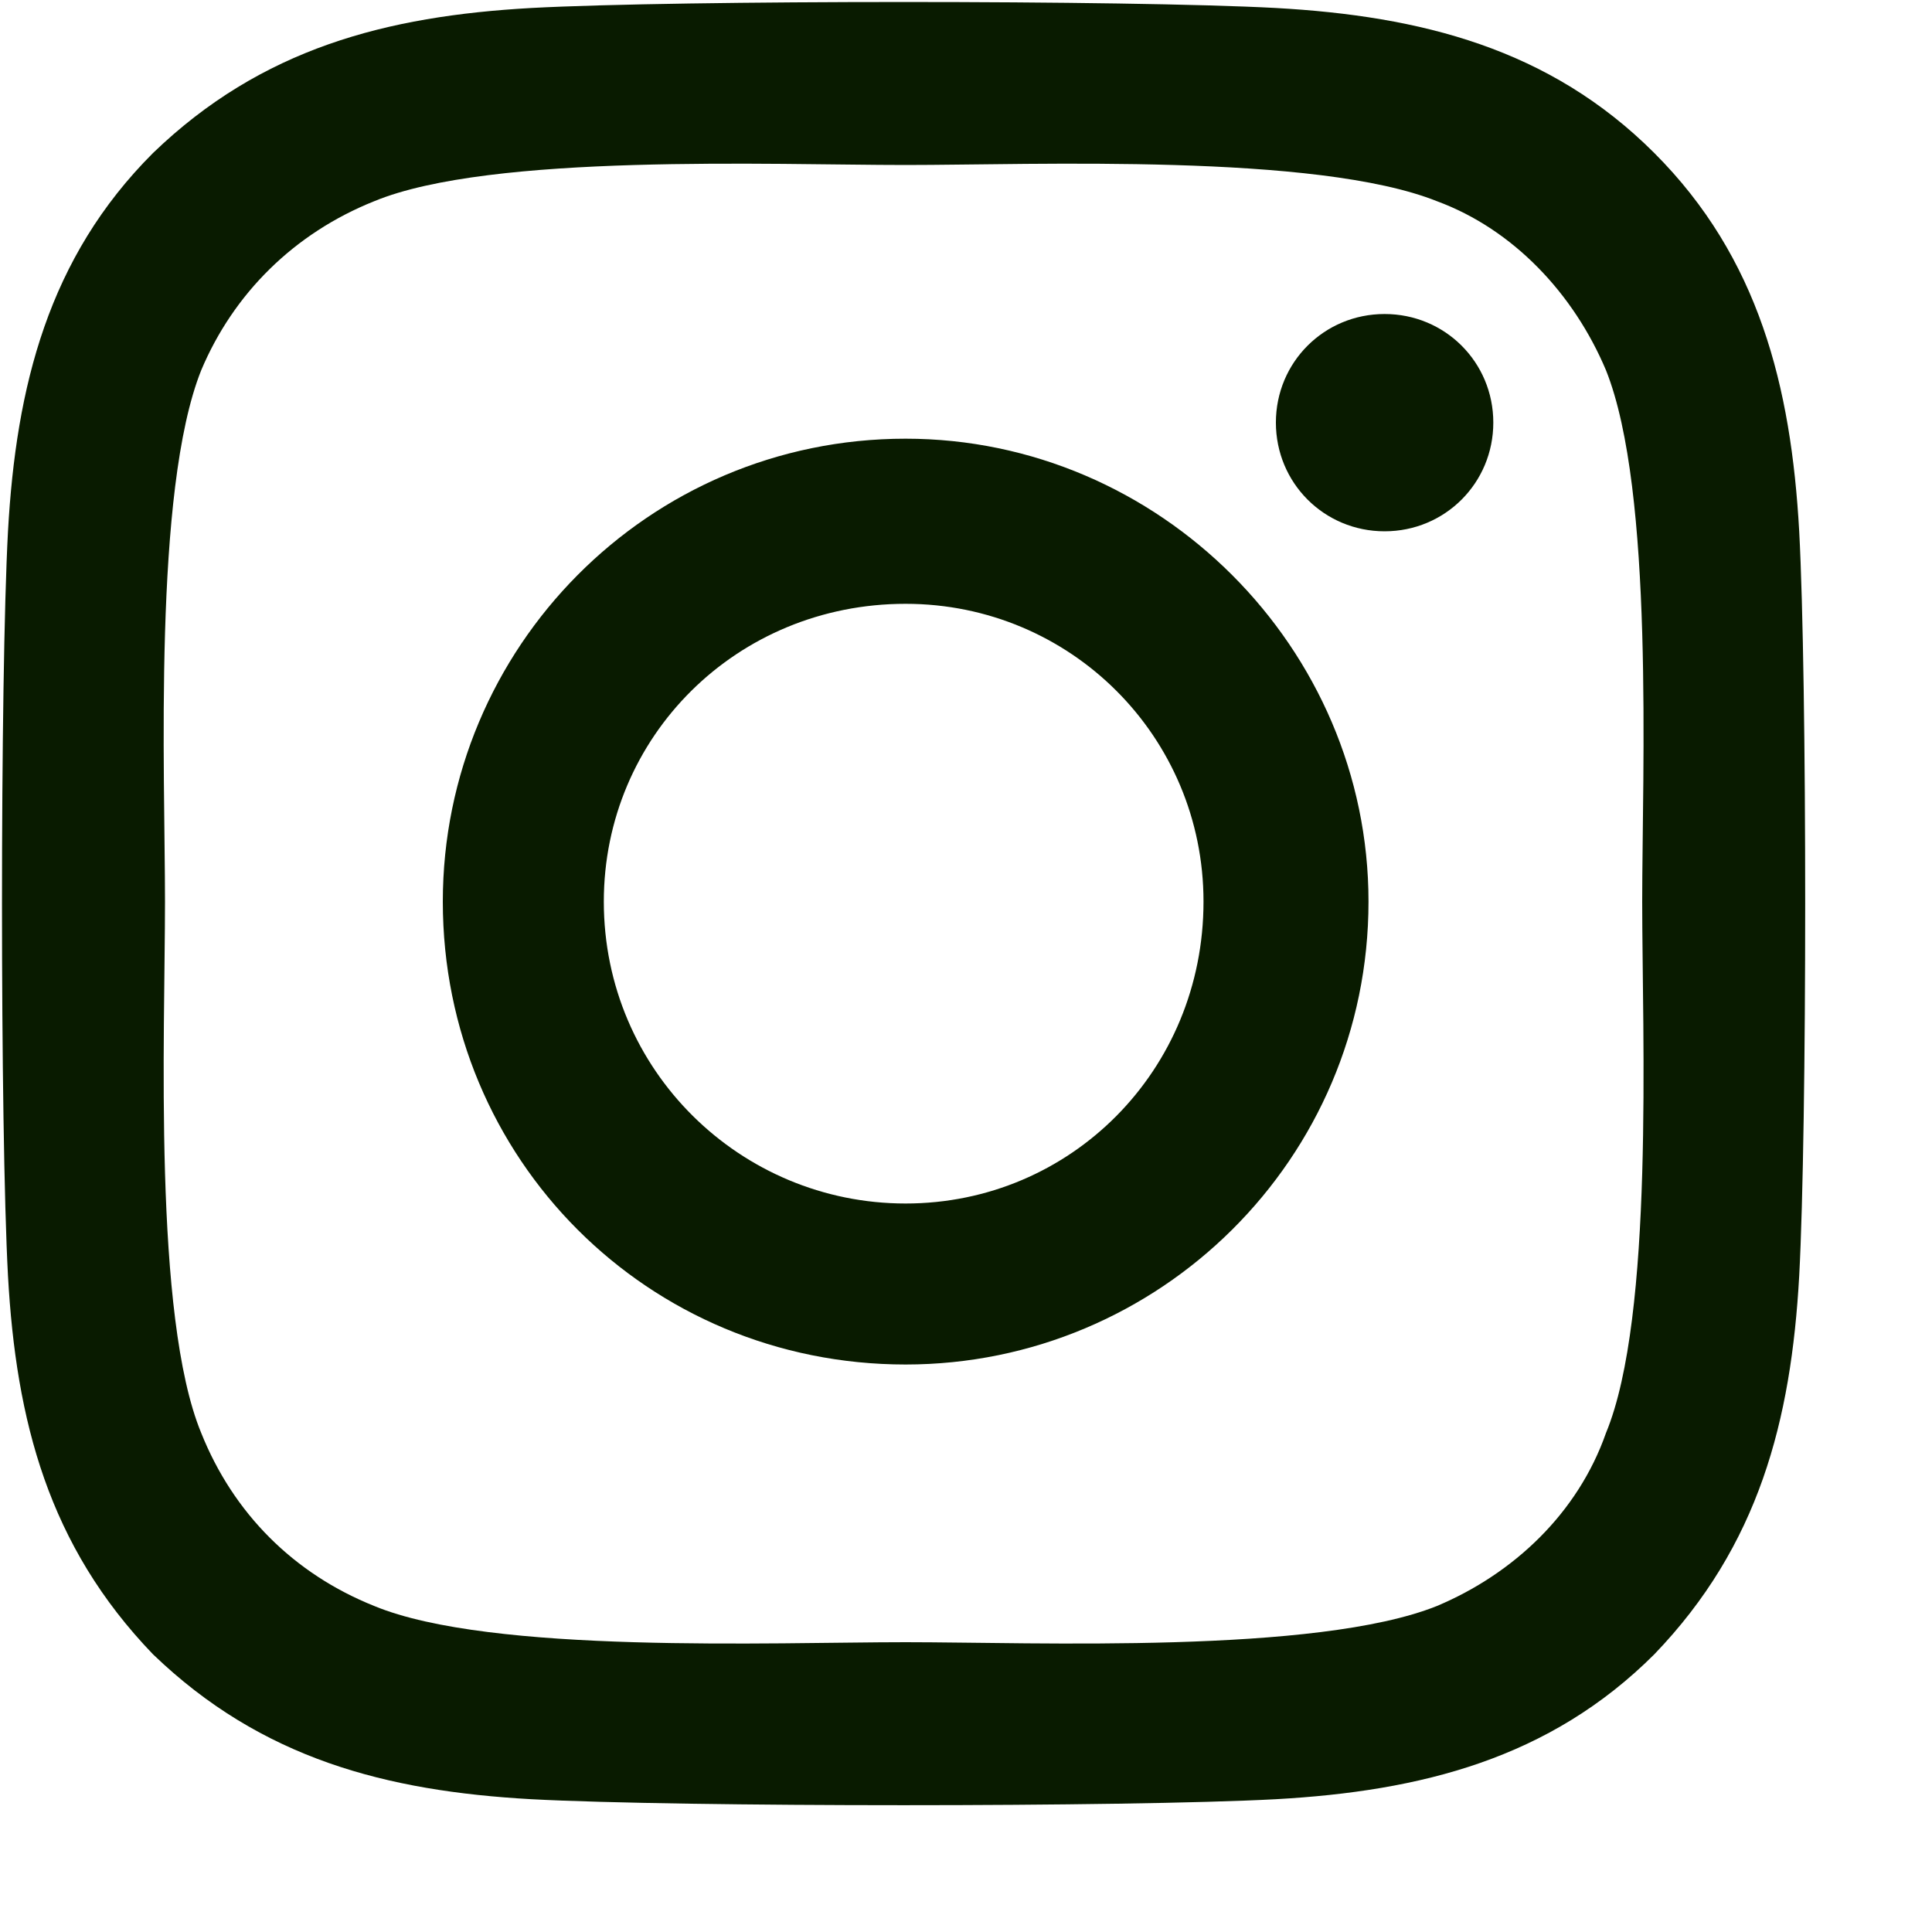
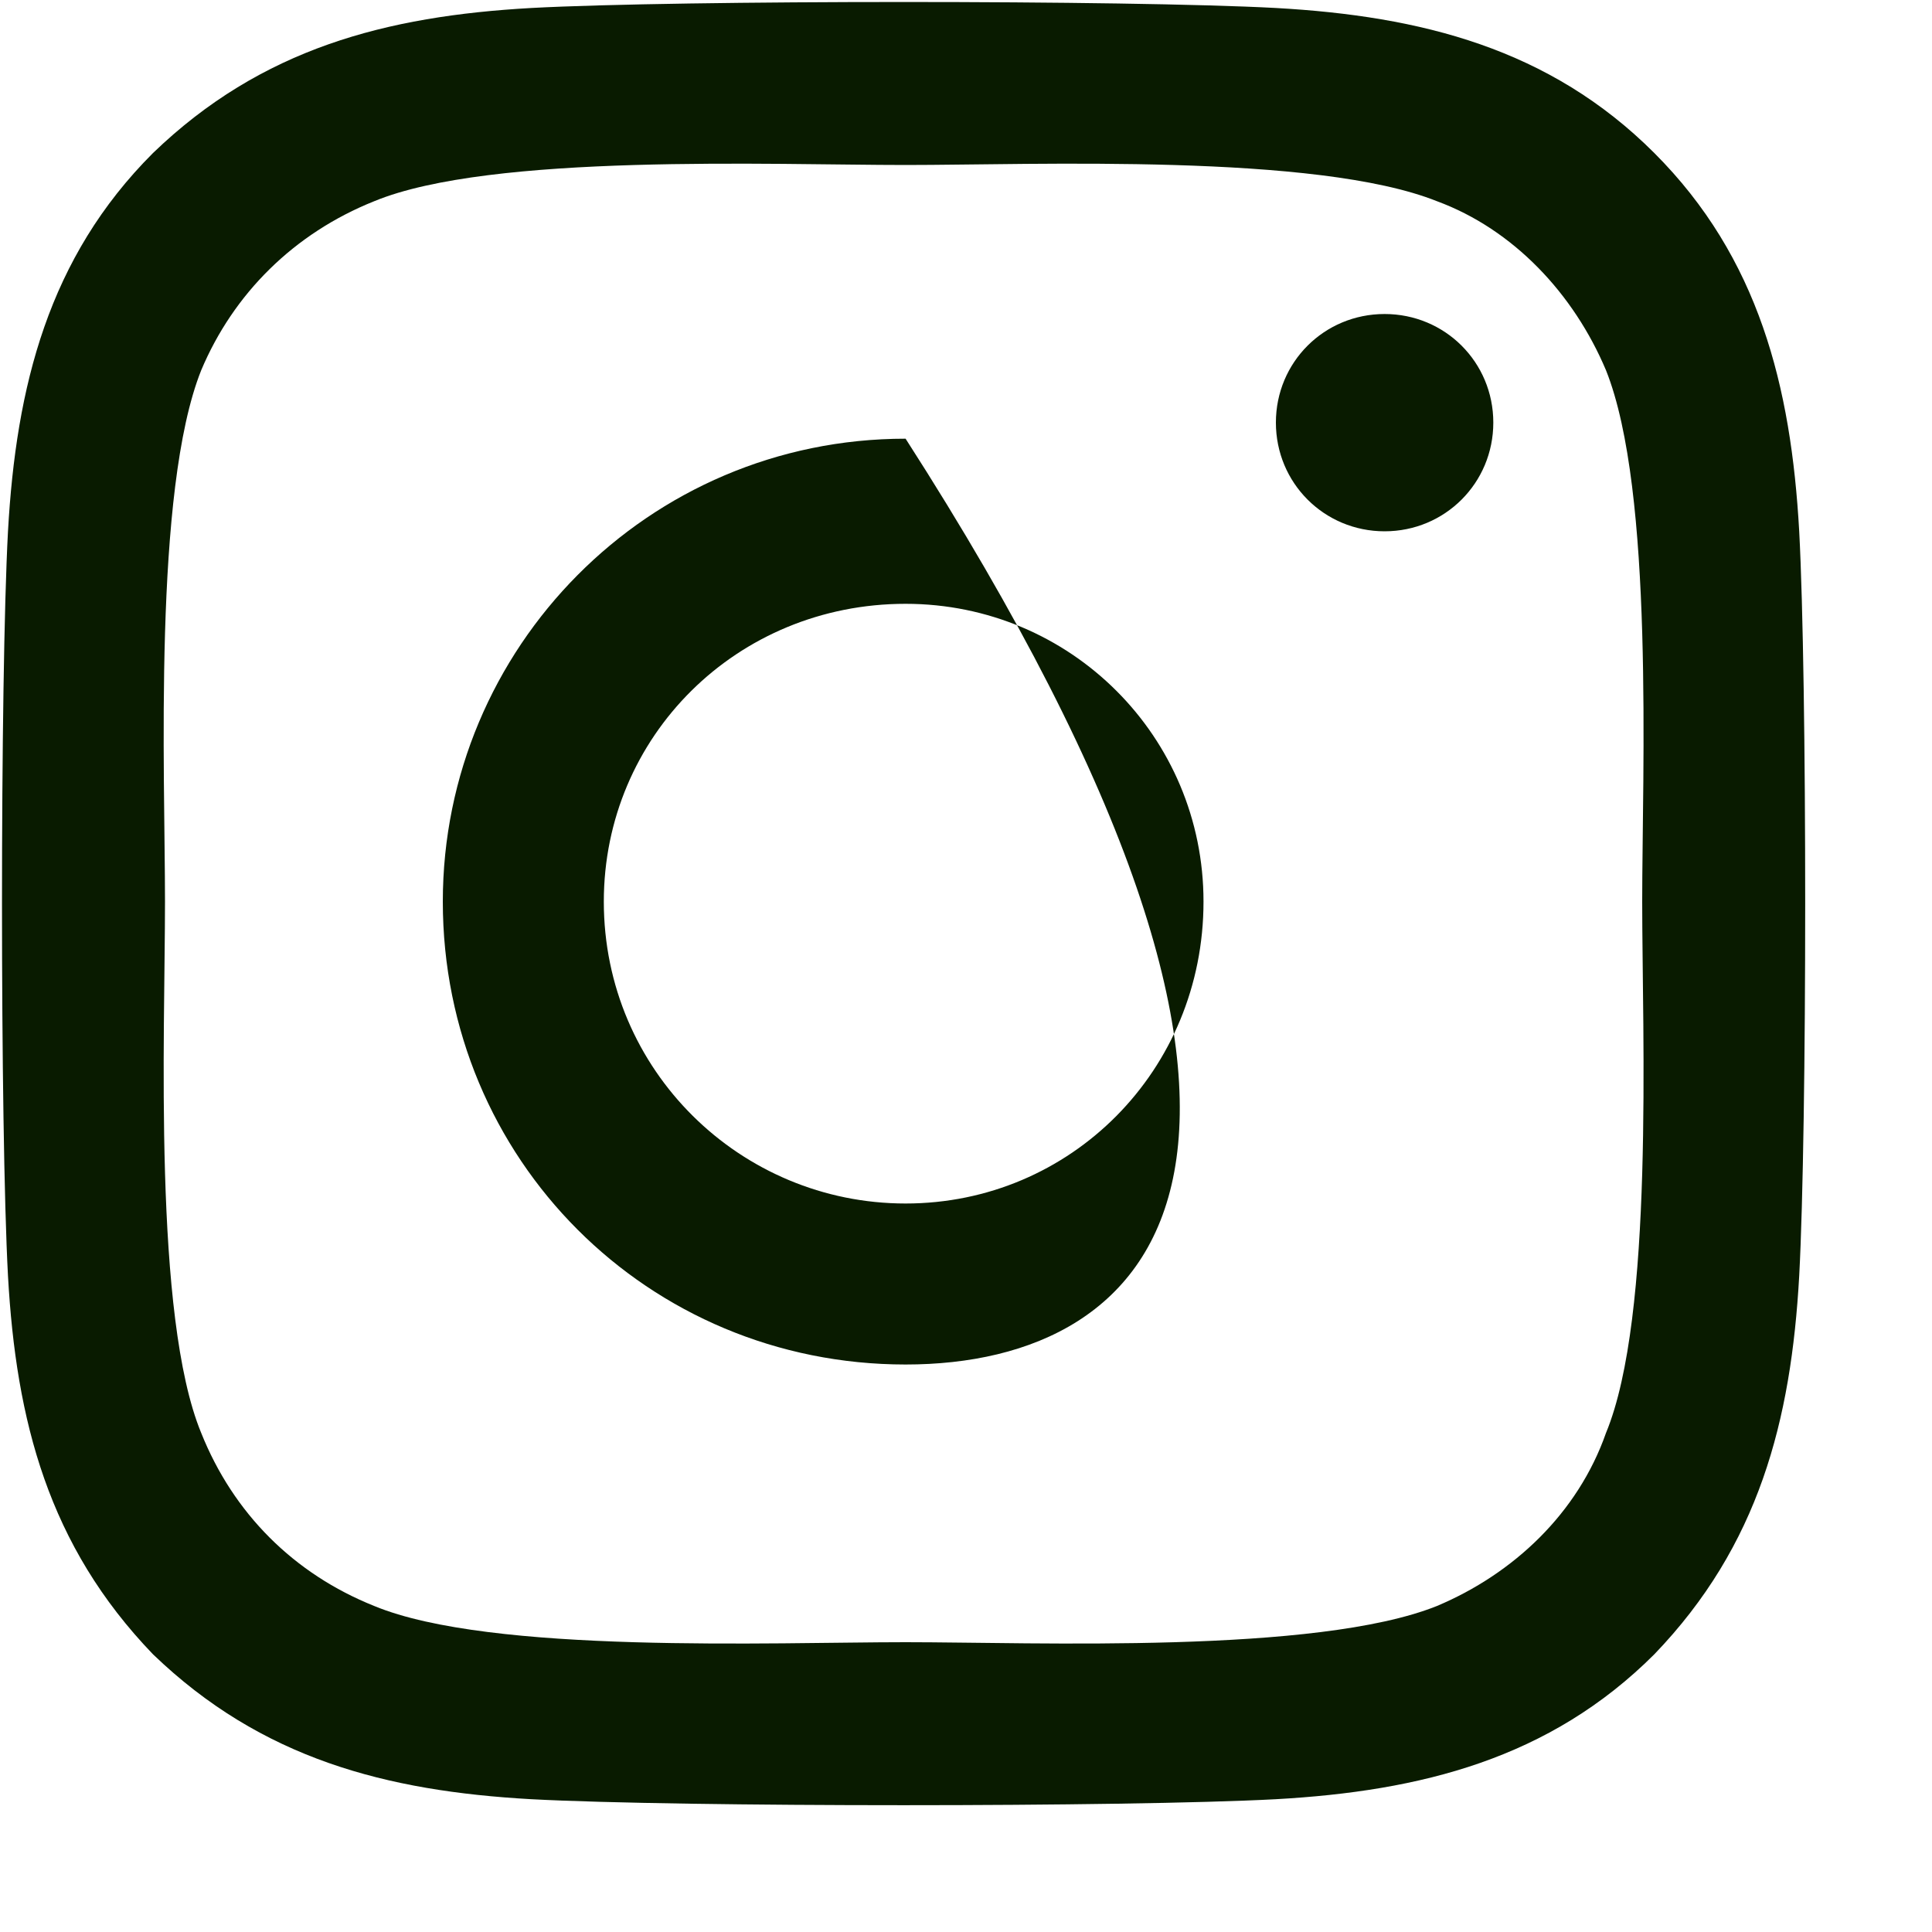
<svg xmlns="http://www.w3.org/2000/svg" width="15" height="15" viewBox="0 0 15 15" fill="none">
-   <path d="M7.031 3.406C9 3.406 10.625 5.031 10.625 7C10.625 9 9 10.594 7.031 10.594C5.031 10.594 3.438 9 3.438 7C3.438 5.031 5.031 3.406 7.031 3.406ZM7.031 9.344C8.312 9.344 9.344 8.312 9.344 7C9.344 5.719 8.312 4.688 7.031 4.688C5.719 4.688 4.688 5.719 4.688 7C4.688 8.312 5.75 9.344 7.031 9.344ZM11.594 3.281C11.594 2.812 11.219 2.438 10.75 2.438C10.281 2.438 9.906 2.812 9.906 3.281C9.906 3.75 10.281 4.125 10.75 4.125C11.219 4.125 11.594 3.75 11.594 3.281ZM13.969 4.125C14.031 5.281 14.031 8.75 13.969 9.906C13.906 11.031 13.656 12 12.844 12.844C12.031 13.656 11.031 13.906 9.906 13.969C8.75 14.031 5.281 14.031 4.125 13.969C3 13.906 2.031 13.656 1.188 12.844C0.375 12 0.125 11.031 0.062 9.906C0 8.75 0 5.281 0.062 4.125C0.125 3 0.375 2 1.188 1.188C2.031 0.375 3 0.125 4.125 0.062C5.281 0 8.75 0 9.906 0.062C11.031 0.125 12.031 0.375 12.844 1.188C13.656 2 13.906 3 13.969 4.125ZM12.469 11.125C12.844 10.219 12.75 8.031 12.75 7C12.75 6 12.844 3.812 12.469 2.875C12.219 2.281 11.75 1.781 11.156 1.562C10.219 1.188 8.031 1.281 7.031 1.281C6 1.281 3.812 1.188 2.906 1.562C2.281 1.812 1.812 2.281 1.562 2.875C1.188 3.812 1.281 6 1.281 7C1.281 8.031 1.188 10.219 1.562 11.125C1.812 11.75 2.281 12.219 2.906 12.469C3.812 12.844 6 12.75 7.031 12.75C8.031 12.75 10.219 12.844 11.156 12.469C11.75 12.219 12.25 11.75 12.469 11.125Z" fill="#091B00" />
+   <path d="M7.031 3.406C10.625 9 9 10.594 7.031 10.594C5.031 10.594 3.438 9 3.438 7C3.438 5.031 5.031 3.406 7.031 3.406ZM7.031 9.344C8.312 9.344 9.344 8.312 9.344 7C9.344 5.719 8.312 4.688 7.031 4.688C5.719 4.688 4.688 5.719 4.688 7C4.688 8.312 5.75 9.344 7.031 9.344ZM11.594 3.281C11.594 2.812 11.219 2.438 10.75 2.438C10.281 2.438 9.906 2.812 9.906 3.281C9.906 3.75 10.281 4.125 10.75 4.125C11.219 4.125 11.594 3.75 11.594 3.281ZM13.969 4.125C14.031 5.281 14.031 8.75 13.969 9.906C13.906 11.031 13.656 12 12.844 12.844C12.031 13.656 11.031 13.906 9.906 13.969C8.75 14.031 5.281 14.031 4.125 13.969C3 13.906 2.031 13.656 1.188 12.844C0.375 12 0.125 11.031 0.062 9.906C0 8.75 0 5.281 0.062 4.125C0.125 3 0.375 2 1.188 1.188C2.031 0.375 3 0.125 4.125 0.062C5.281 0 8.75 0 9.906 0.062C11.031 0.125 12.031 0.375 12.844 1.188C13.656 2 13.906 3 13.969 4.125ZM12.469 11.125C12.844 10.219 12.75 8.031 12.75 7C12.75 6 12.844 3.812 12.469 2.875C12.219 2.281 11.75 1.781 11.156 1.562C10.219 1.188 8.031 1.281 7.031 1.281C6 1.281 3.812 1.188 2.906 1.562C2.281 1.812 1.812 2.281 1.562 2.875C1.188 3.812 1.281 6 1.281 7C1.281 8.031 1.188 10.219 1.562 11.125C1.812 11.75 2.281 12.219 2.906 12.469C3.812 12.844 6 12.75 7.031 12.75C8.031 12.75 10.219 12.844 11.156 12.469C11.75 12.219 12.25 11.75 12.469 11.125Z" fill="#091B00" />
</svg>